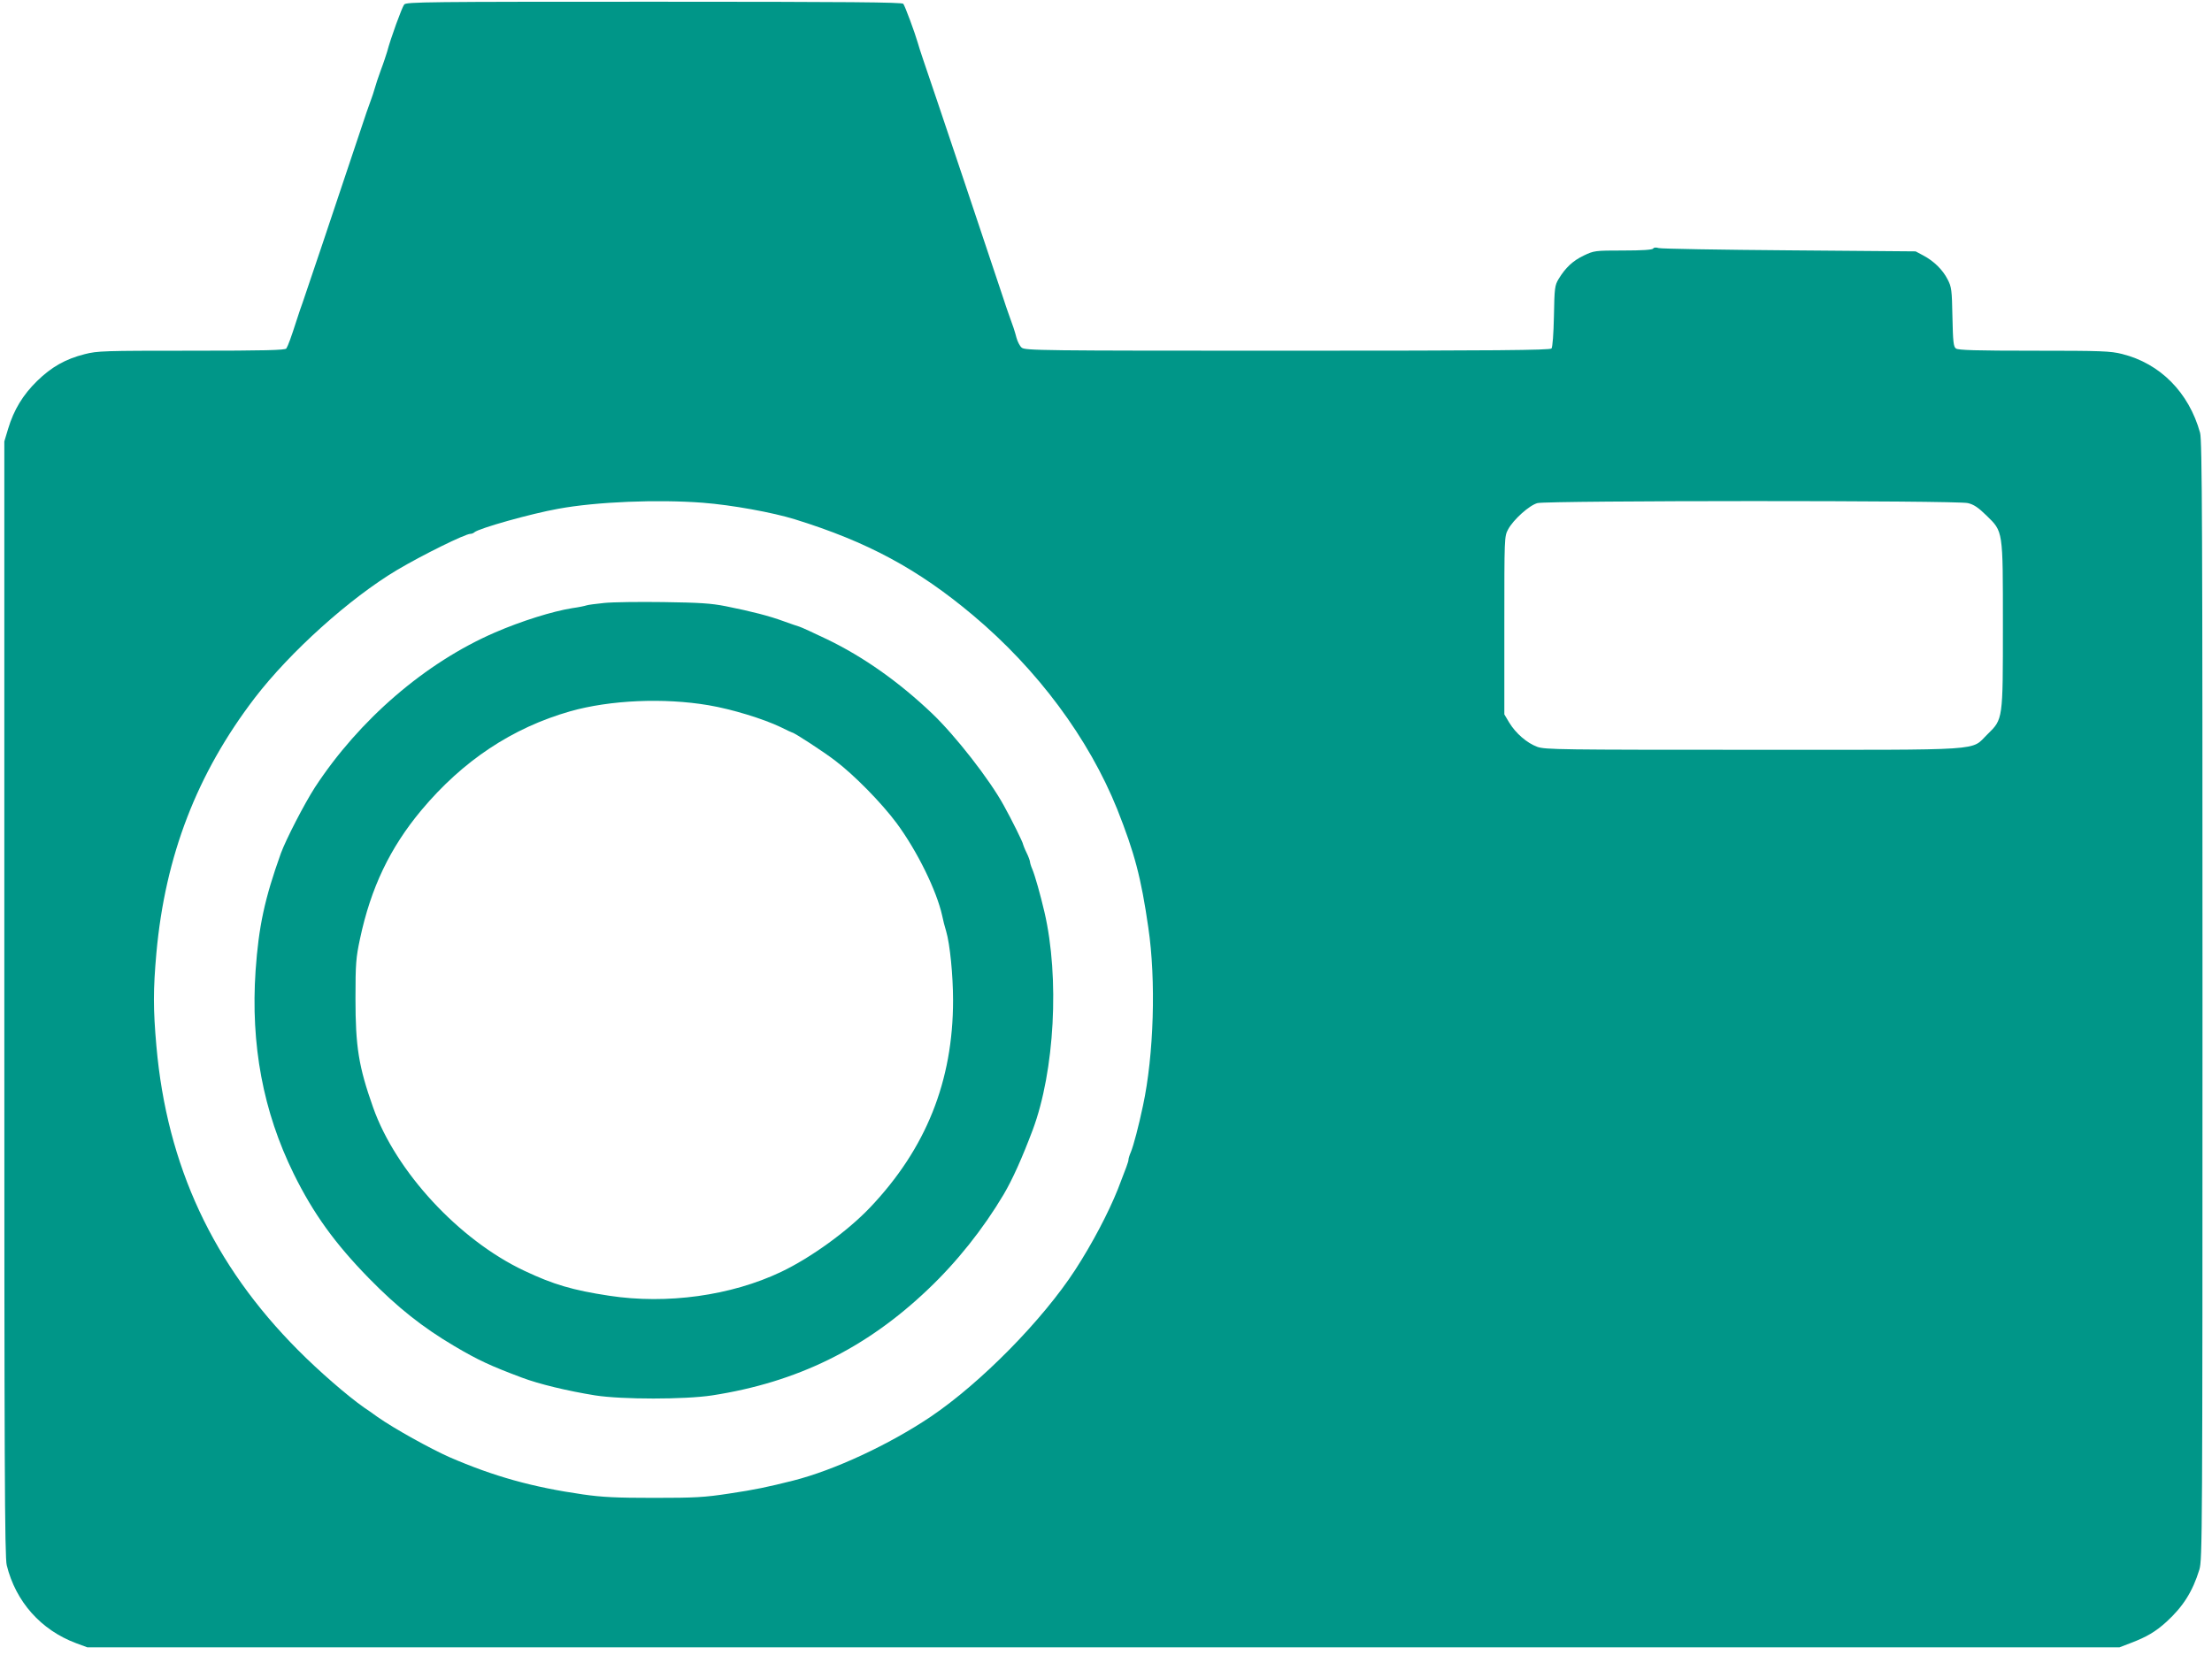
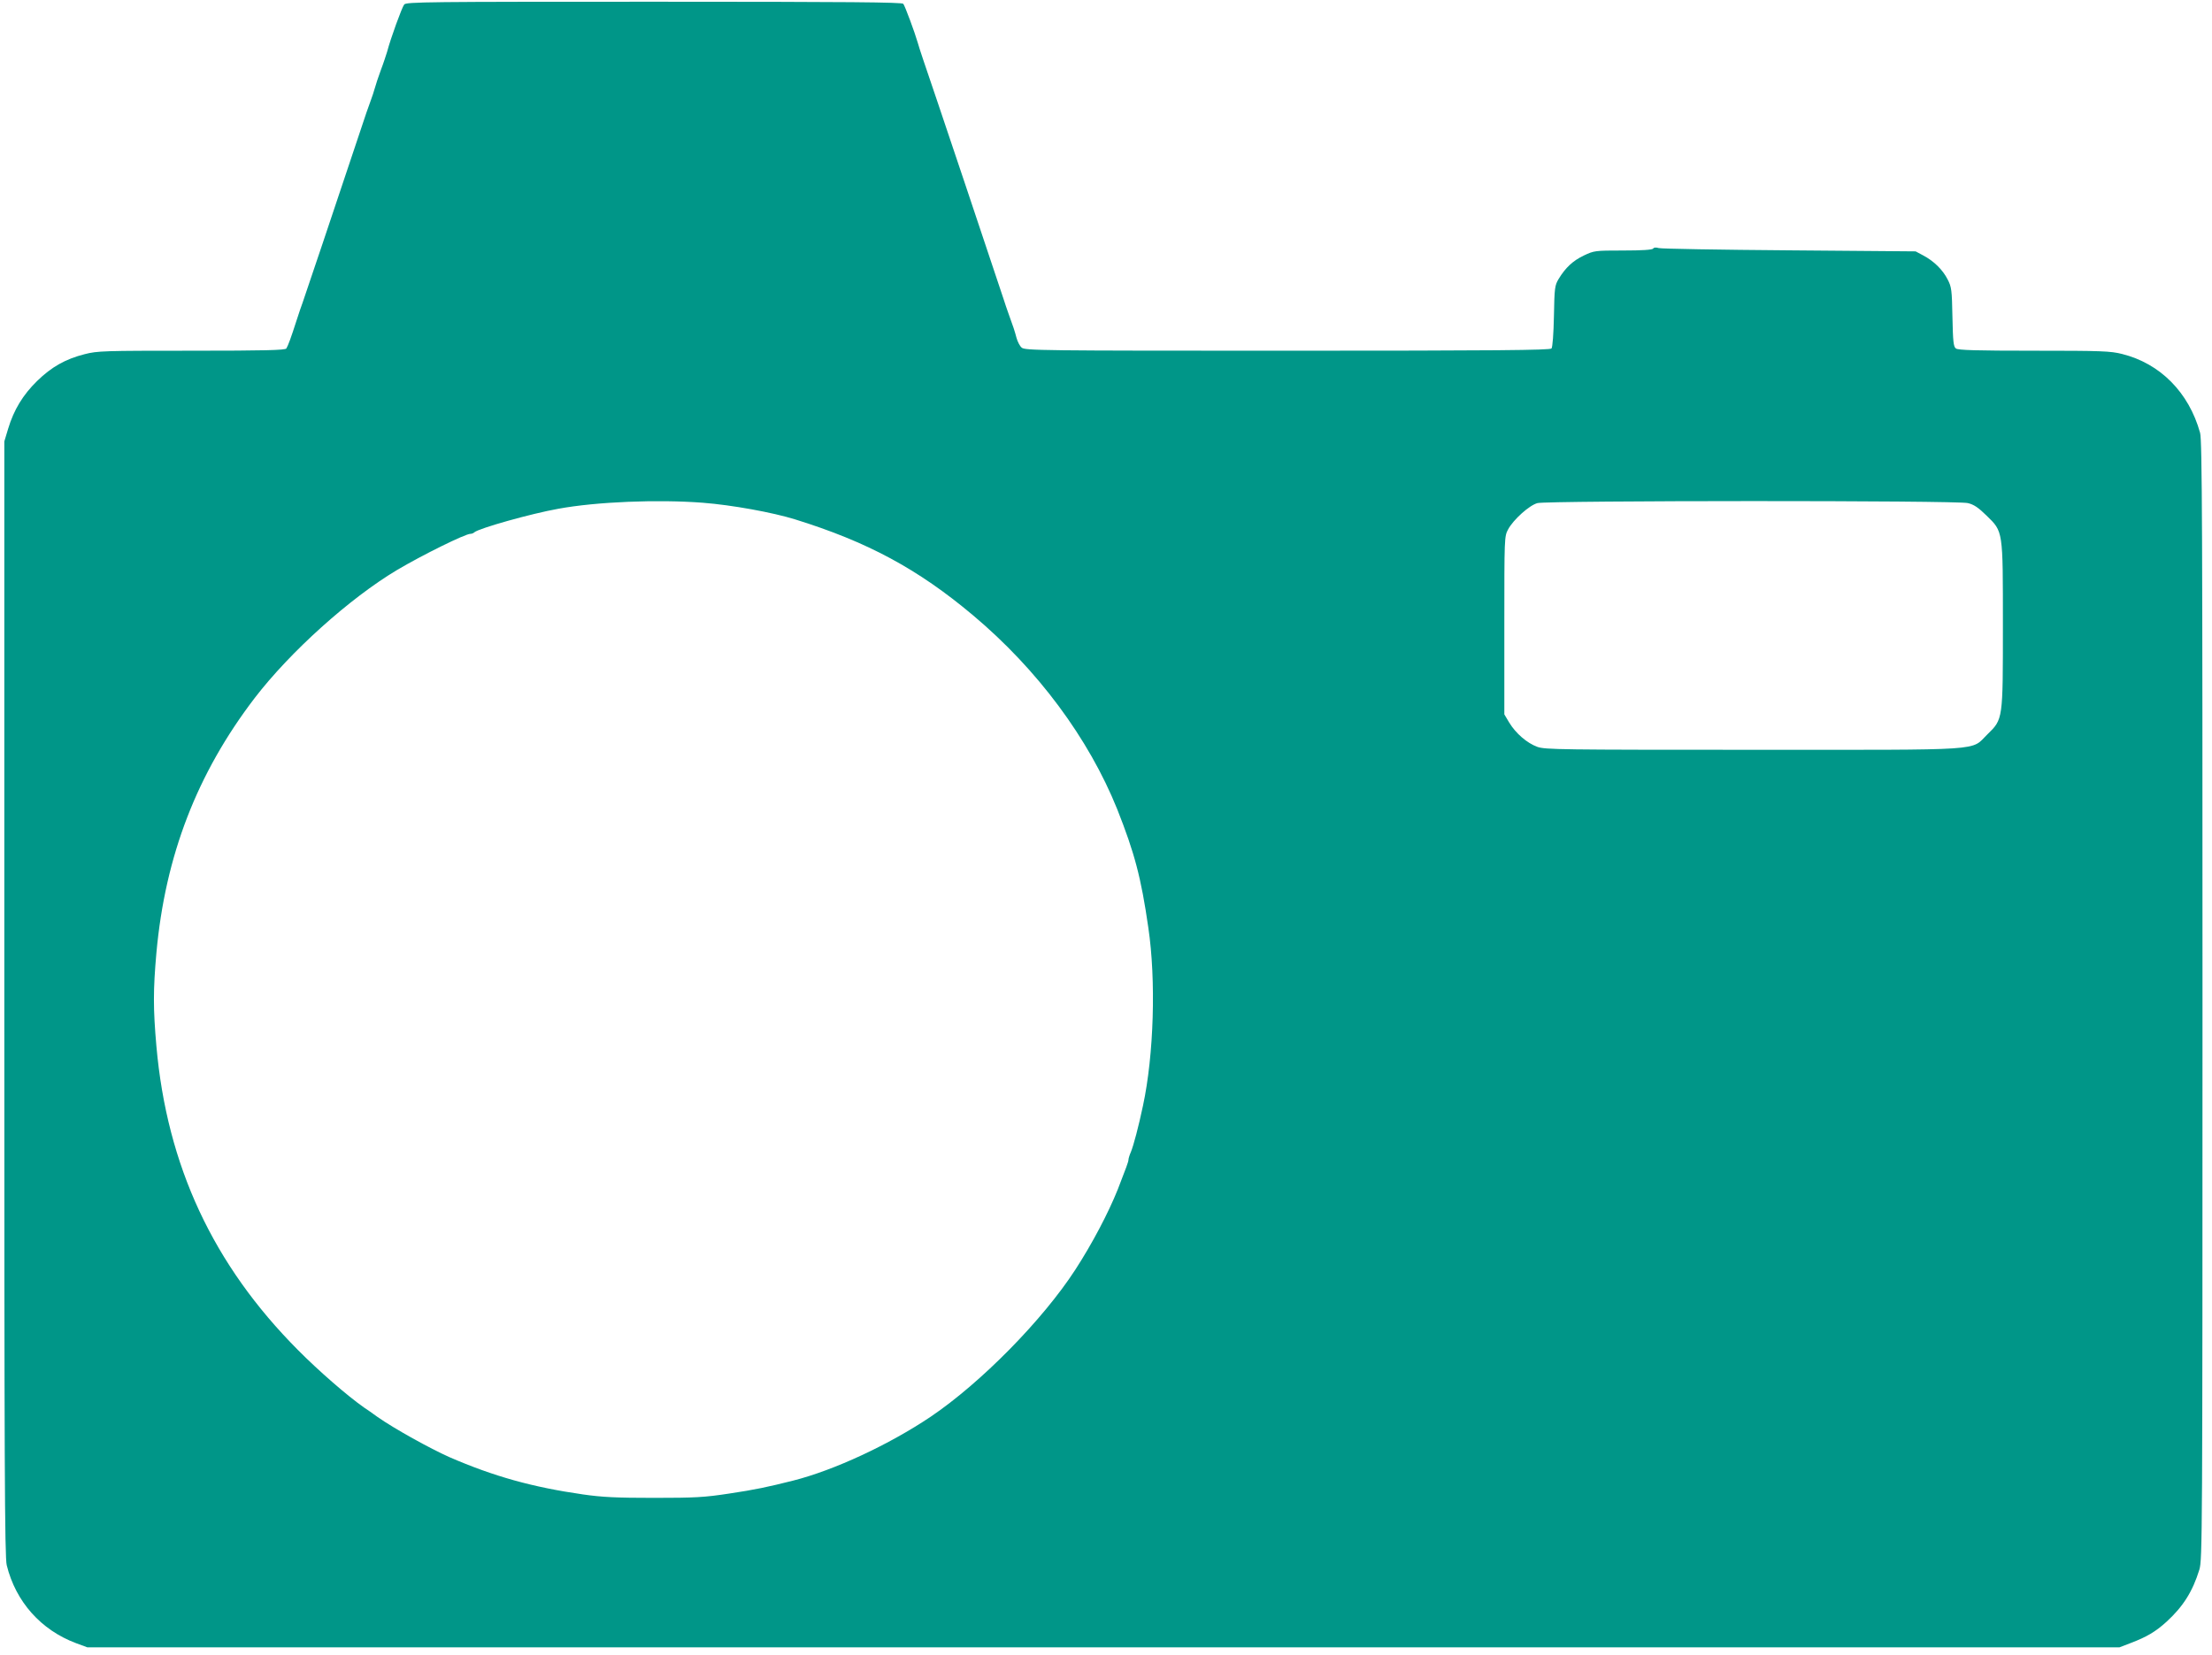
<svg xmlns="http://www.w3.org/2000/svg" version="1.0" width="1280pt" height="958pt" viewBox="0 0 1280 958" preserveAspectRatio="xMidYMid meet">
  <g transform="translate(0,958) scale(0.1,-0.1)" fill="#009688" stroke="none">
    <path d="M2339 9554 c-13 -16 -79 -197 -99 -274 -6 -19 -21 -66 -36 -105 -14 -38 -30 -86 -35 -105 -5 -19 -16 -51 -23 -70 -7 -19 -18 -51 -25 -70 -193 -578 -363 -1084 -370 -1102 -5 -13 -21 -59 -35 -103 -31 -97 -49 -146 -59 -162 -6 -10 -127 -13 -548 -13 -509 0 -545 -1 -619 -20 -111 -28 -192 -74 -275 -155 -82 -80 -135 -167 -168 -277 l-22 -73 0 -3225 c0 -2700 2 -3234 14 -3280 52 -211 198 -375 401 -451 l65 -24 5880 0 5880 0 65 25 c92 35 143 65 207 123 96 88 151 175 190 302 17 58 18 181 18 3295 0 2734 -2 3243 -14 3285 -65 234 -231 401 -451 456 -67 17 -119 19 -511 19 -333 0 -439 3 -451 13 -14 10 -17 40 -20 182 -3 157 -5 174 -28 218 -28 55 -79 106 -142 139 l-43 23 -730 6 c-401 3 -742 9 -756 13 -17 5 -29 4 -33 -3 -5 -7 -64 -11 -174 -11 -163 0 -168 -1 -227 -29 -63 -30 -106 -70 -146 -136 -22 -37 -24 -51 -27 -215 -2 -101 -8 -180 -14 -187 -8 -10 -326 -13 -1528 -13 -1431 0 -1519 1 -1538 18 -11 9 -24 35 -30 57 -10 38 -19 66 -48 145 -7 19 -19 55 -27 80 -17 54 -430 1285 -465 1385 -13 39 -28 84 -32 100 -16 56 -73 210 -83 223 -7 9 -308 12 -1442 12 -1314 0 -1434 -1 -1446 -16z m1728 -2884 c168 -13 404 -56 533 -96 419 -130 711 -287 1030 -555 374 -314 670 -713 835 -1123 100 -253 138 -394 180 -686 45 -303 32 -737 -31 -1030 -25 -119 -55 -232 -70 -268 -8 -18 -14 -38 -14 -45 0 -11 -13 -46 -62 -172 -55 -137 -148 -314 -246 -465 -189 -291 -545 -653 -836 -850 -241 -162 -559 -310 -796 -370 -147 -37 -222 -53 -370 -75 -144 -22 -197 -25 -436 -25 -218 0 -300 4 -411 20 -292 42 -515 104 -773 216 -110 49 -318 164 -415 232 -27 20 -63 45 -80 56 -95 67 -258 208 -380 331 -492 494 -759 1068 -820 1760 -19 216 -19 325 0 539 51 563 235 1039 569 1476 204 266 549 577 824 741 147 87 394 209 424 209 8 0 18 4 23 9 26 23 328 108 485 136 222 41 577 55 837 35z m7320 -2 c35 -8 61 -26 108 -72 97 -95 95 -81 95 -634 0 -549 1 -544 -89 -632 -101 -98 15 -90 -1356 -90 -1118 0 -1203 1 -1249 17 -60 22 -125 78 -163 141 l-28 47 0 515 c0 511 0 515 22 556 30 56 123 140 170 152 57 15 2430 16 2490 0z" />
-     <path d="M3497 6090 c-49 -5 -95 -11 -103 -14 -8 -3 -45 -11 -82 -16 -114 -18 -296 -75 -448 -141 -402 -174 -785 -504 -1042 -897 -61 -95 -167 -300 -197 -382 -94 -263 -128 -422 -146 -678 -29 -429 43 -815 221 -1177 113 -229 237 -401 434 -603 167 -171 313 -286 496 -394 139 -82 209 -114 390 -182 98 -37 263 -77 425 -103 155 -24 516 -24 675 0 492 76 890 271 1249 613 168 159 321 352 438 549 52 88 108 213 169 375 127 340 156 881 68 1260 -24 103 -55 212 -70 248 -8 18 -14 38 -14 45 -1 7 -9 30 -20 52 -11 22 -19 44 -20 48 0 10 -66 143 -111 224 -83 152 -281 405 -415 533 -191 182 -397 328 -609 430 -77 37 -149 70 -160 73 -11 3 -51 17 -90 31 -81 30 -185 57 -335 87 -86 17 -152 21 -360 24 -140 2 -295 0 -343 -5z m603 -592 c136 -23 318 -79 418 -127 34 -17 64 -31 66 -31 11 0 180 -110 248 -162 112 -85 267 -243 356 -362 119 -161 232 -391 264 -536 5 -25 15 -65 23 -90 22 -74 40 -256 40 -400 0 -467 -156 -858 -480 -1199 -130 -137 -343 -291 -515 -373 -290 -138 -661 -189 -995 -138 -211 32 -323 65 -492 145 -377 178 -743 574 -874 945 -84 237 -102 352 -102 630 0 203 3 237 26 345 63 297 174 528 355 745 240 287 526 477 862 573 230 65 541 79 800 35z" />
  </g>
</svg>